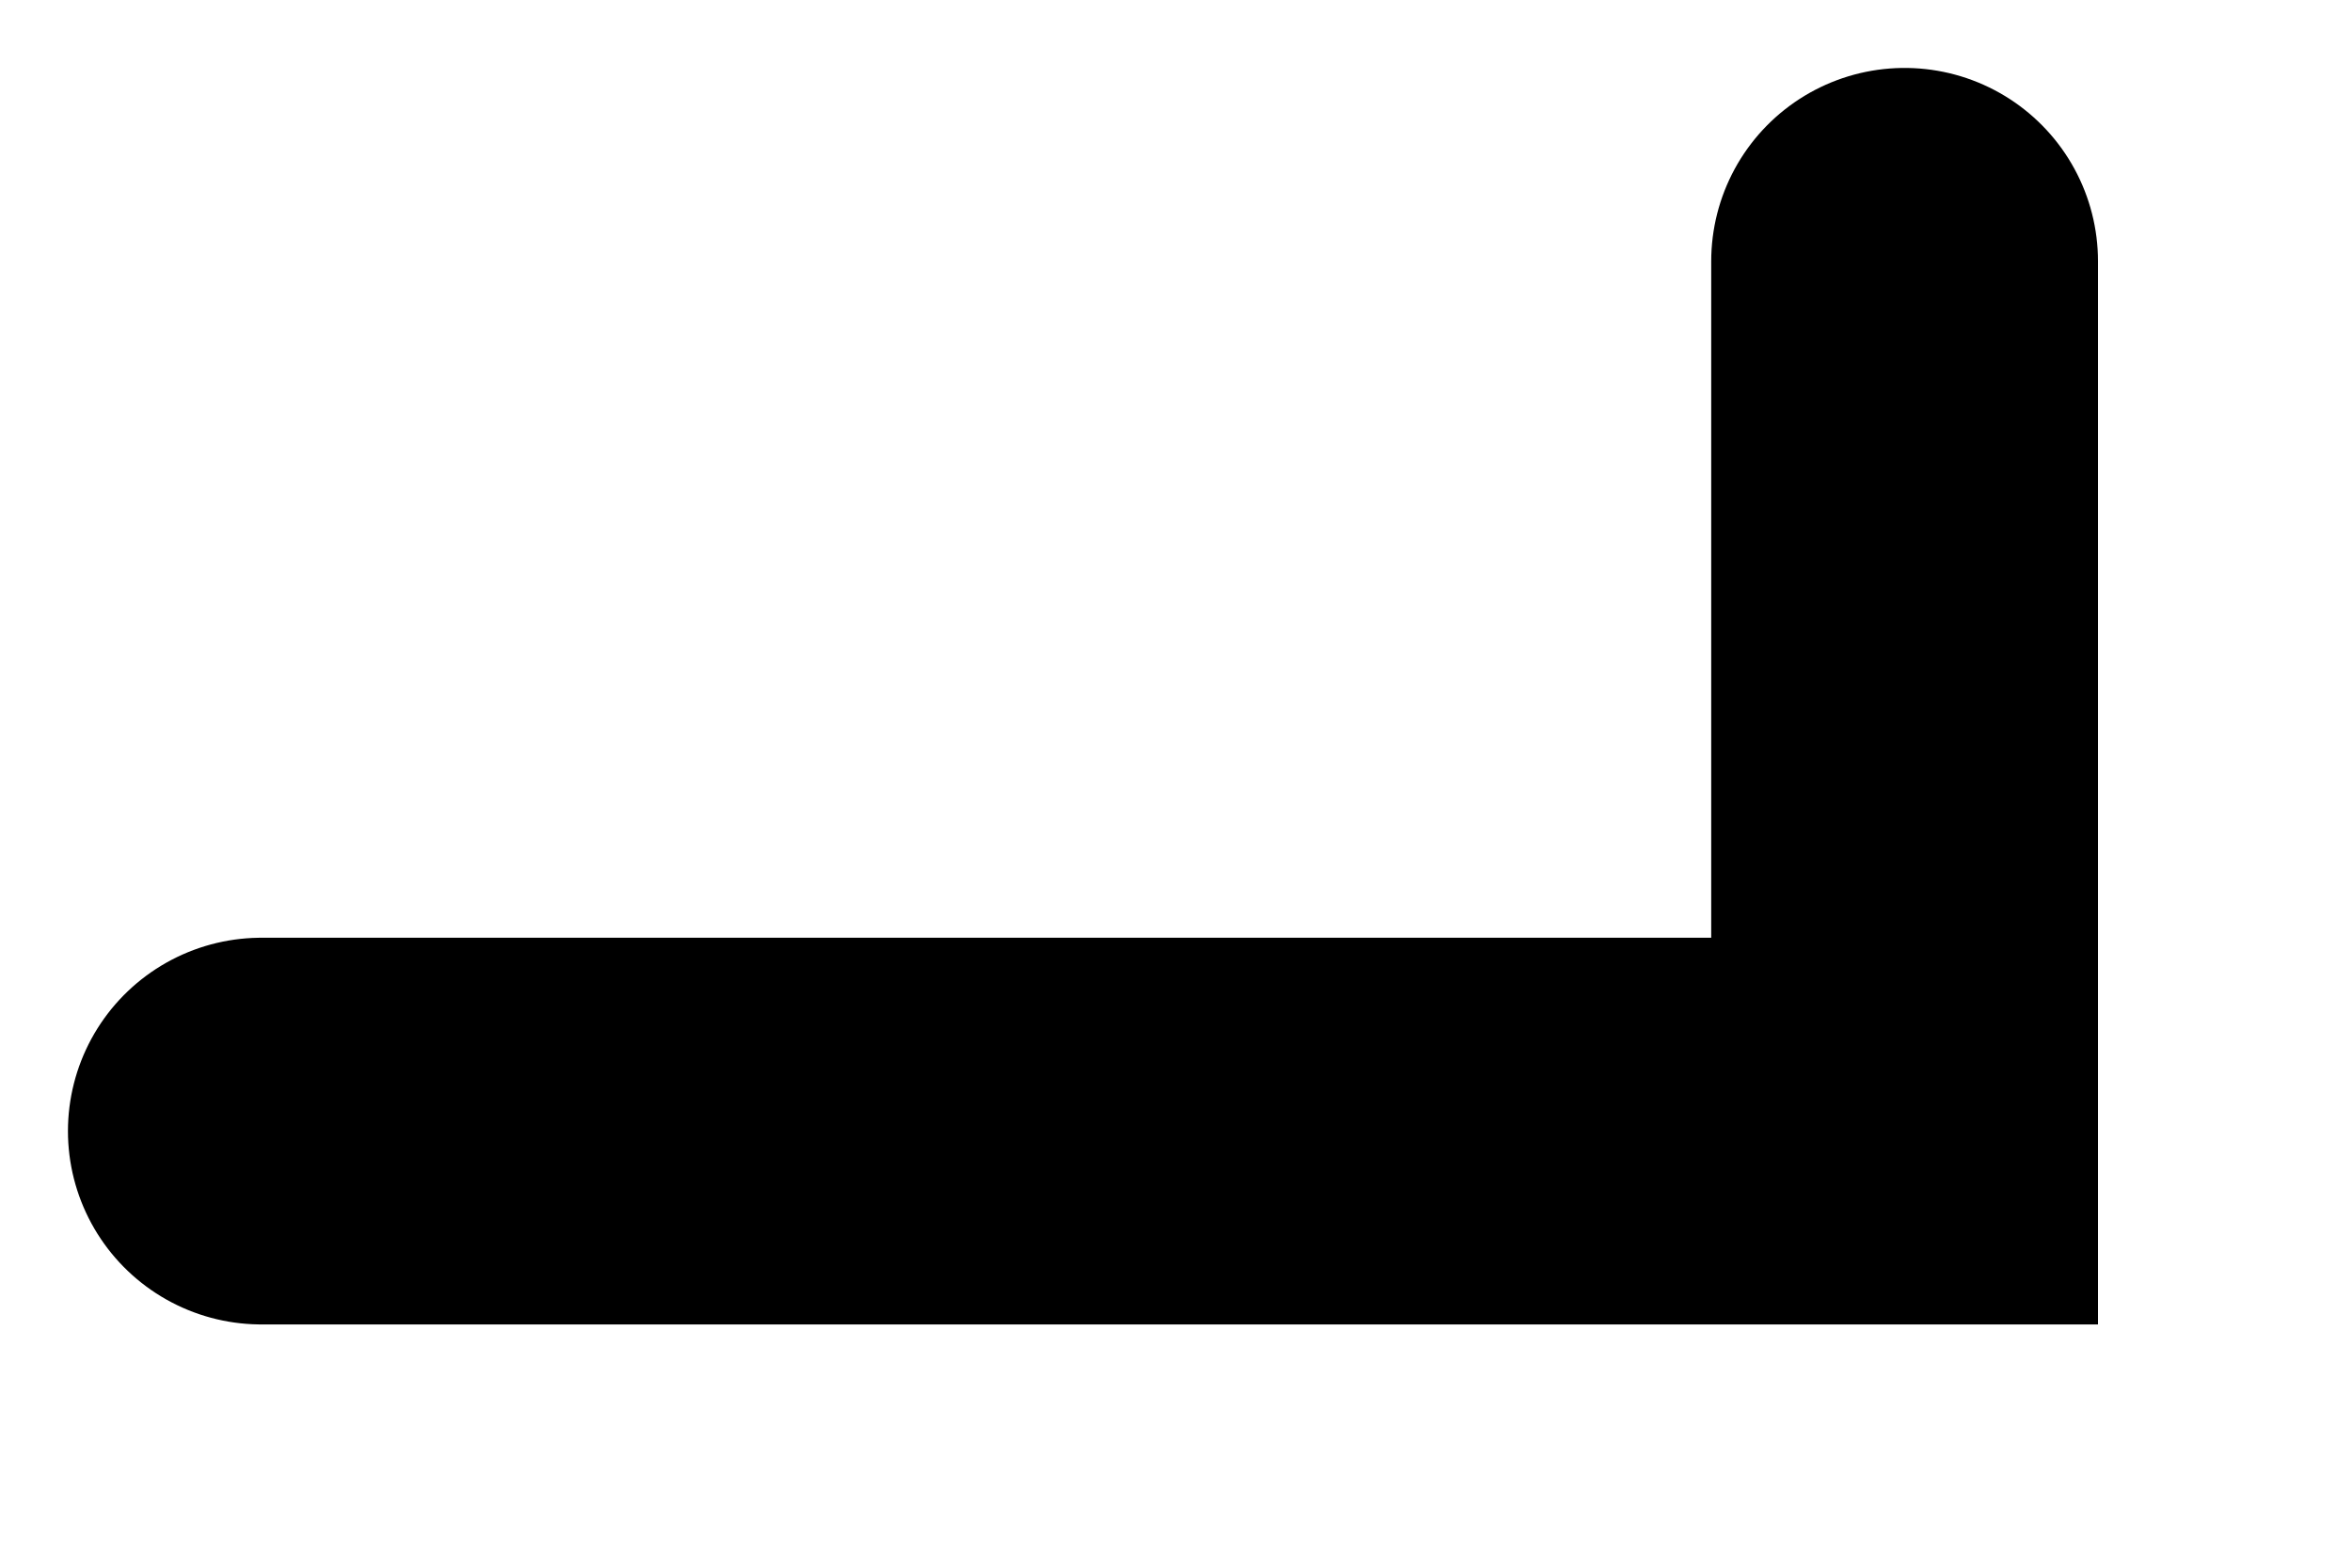
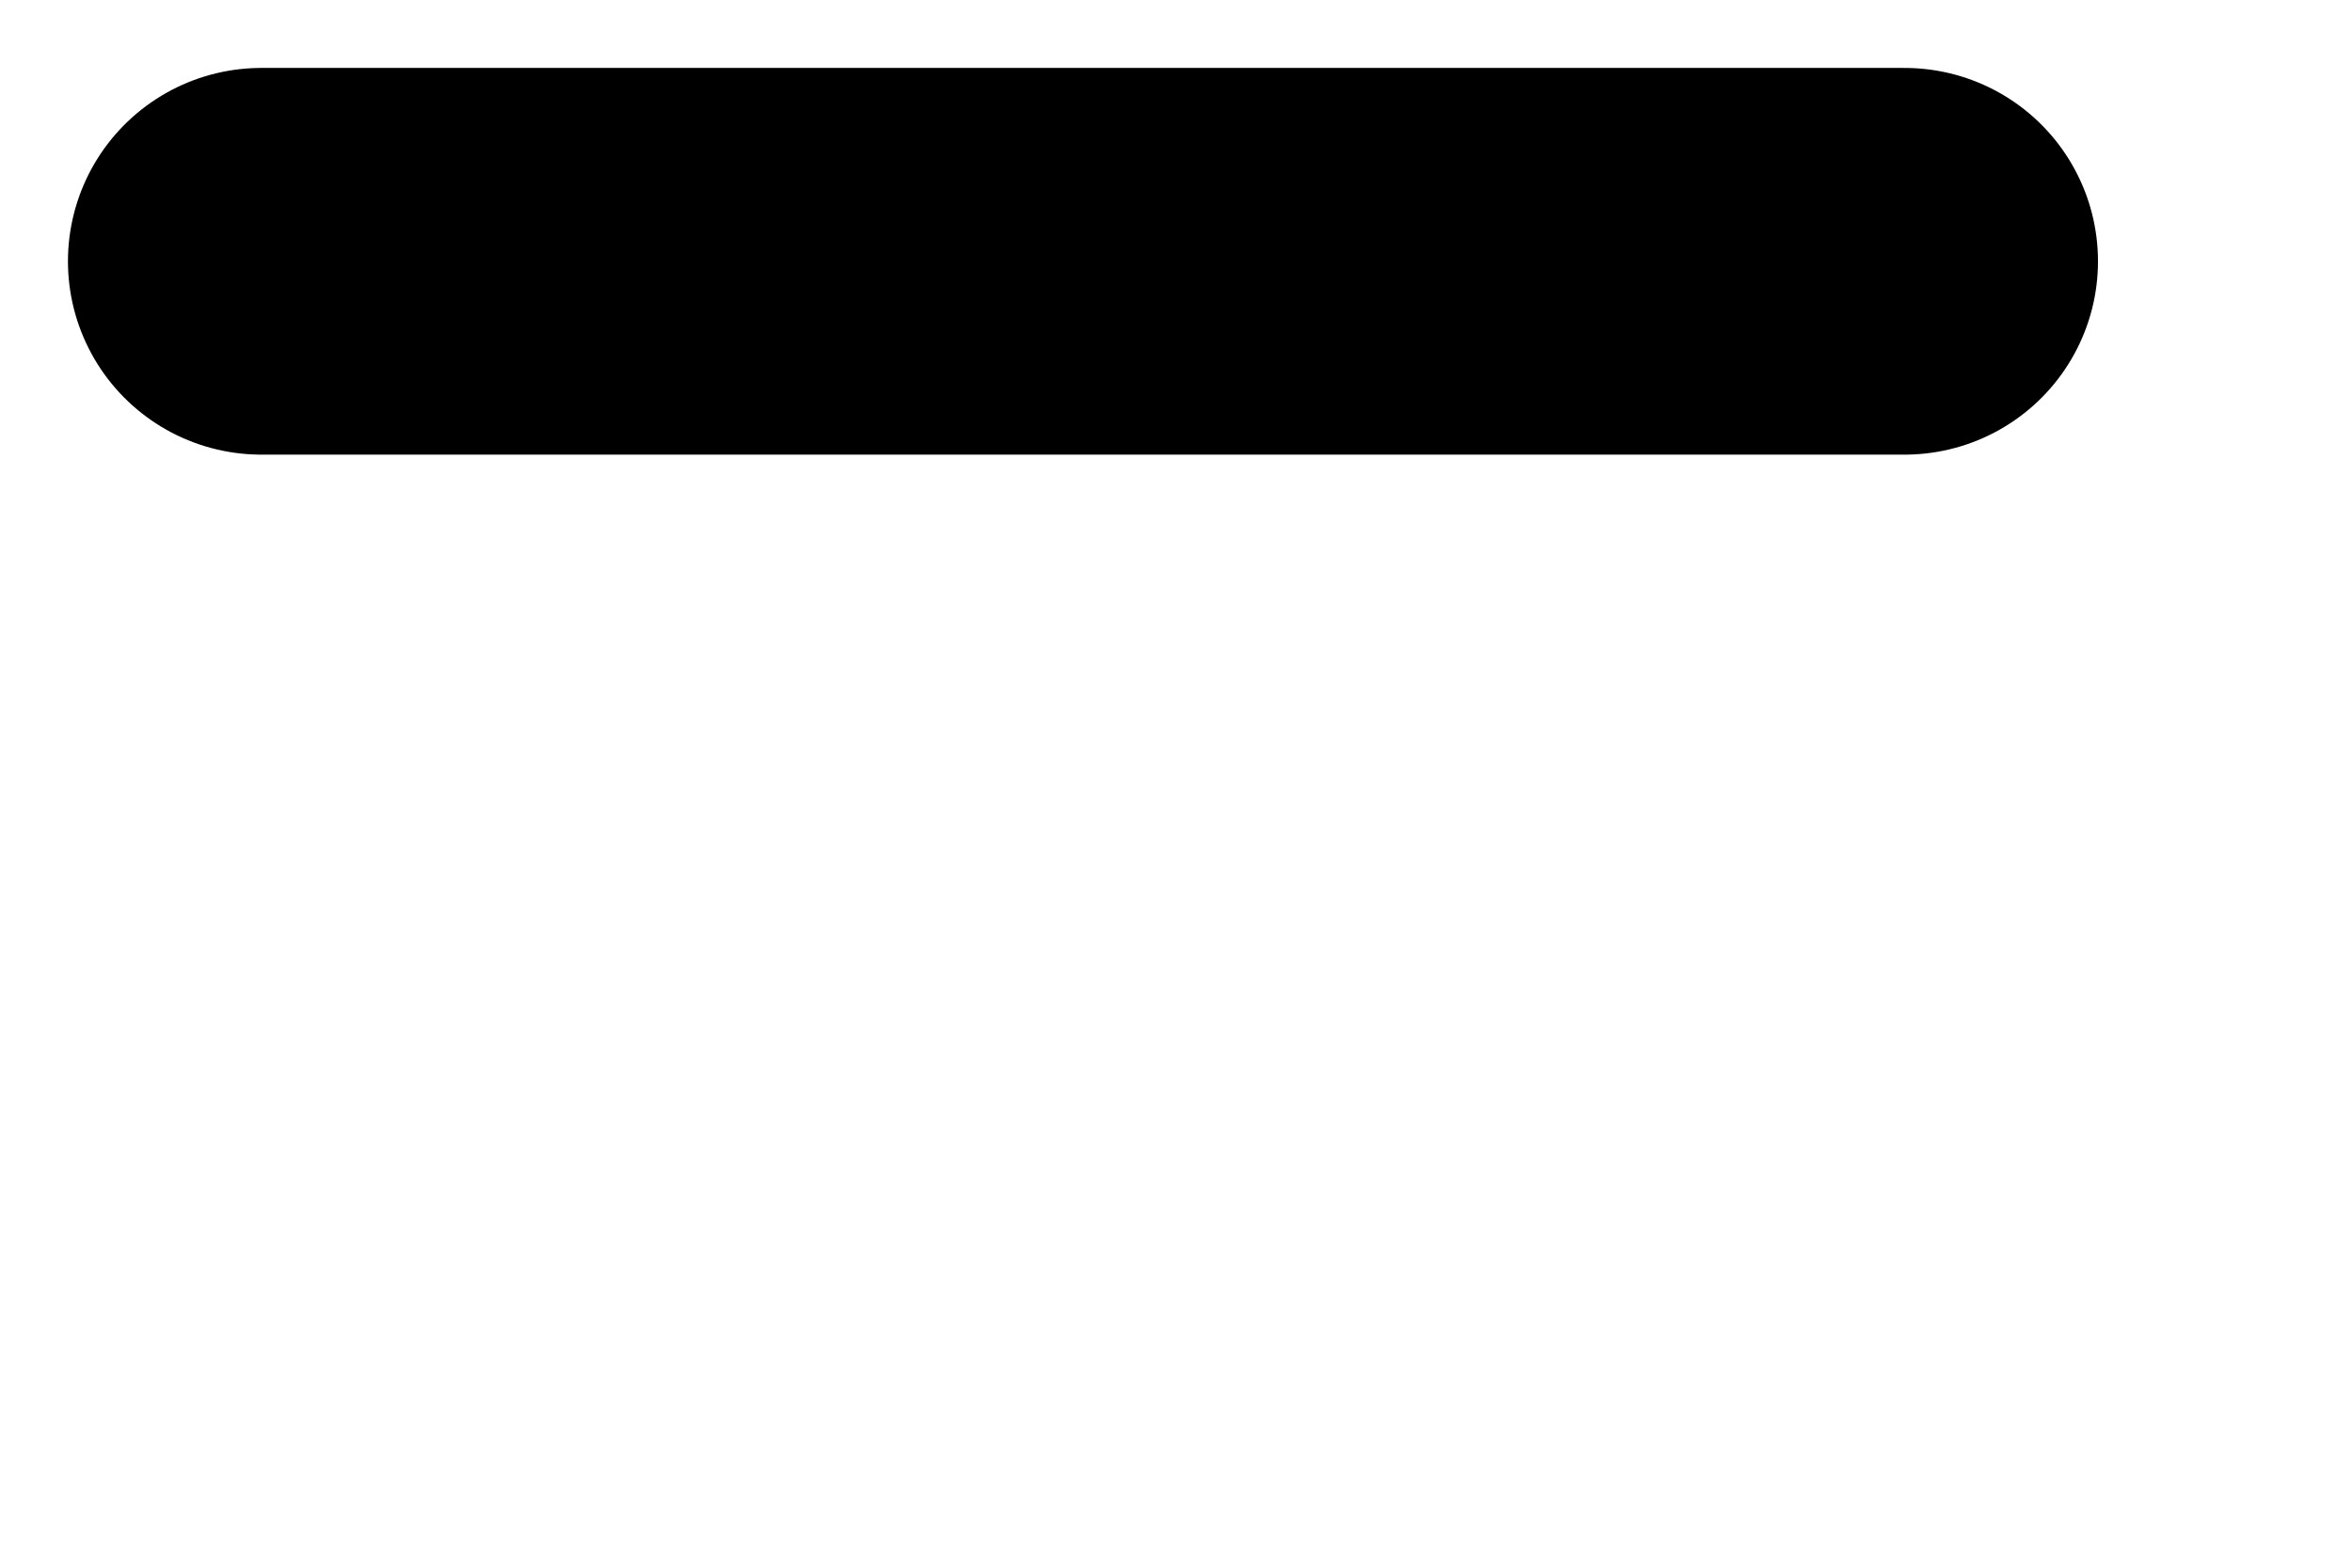
<svg xmlns="http://www.w3.org/2000/svg" fill="none" height="100%" overflow="visible" preserveAspectRatio="none" style="display: block;" viewBox="0 0 9 6" width="100%">
-   <path d="M7.288 1V4.329H1" id="Vector" stroke="black" stroke-linecap="round" stroke-width="1.48" />
+   <path d="M7.288 1H1" id="Vector" stroke="black" stroke-linecap="round" stroke-width="1.48" />
</svg>